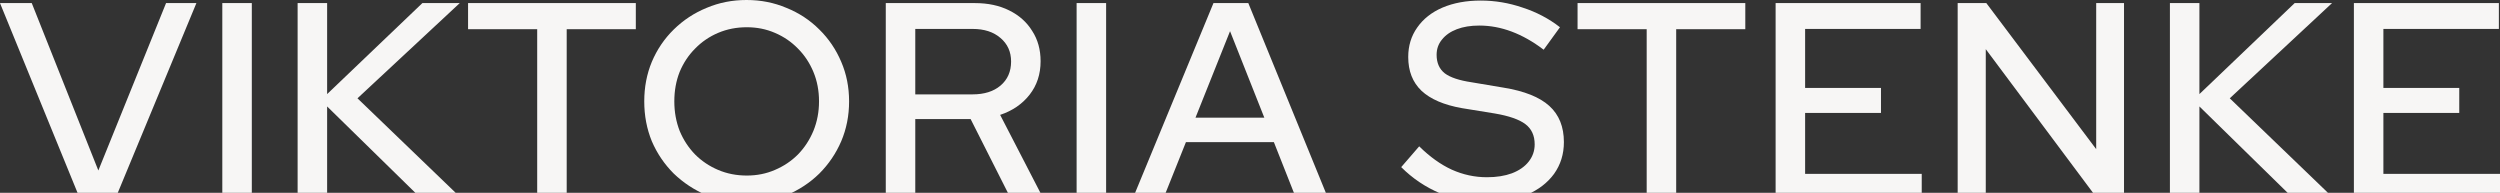
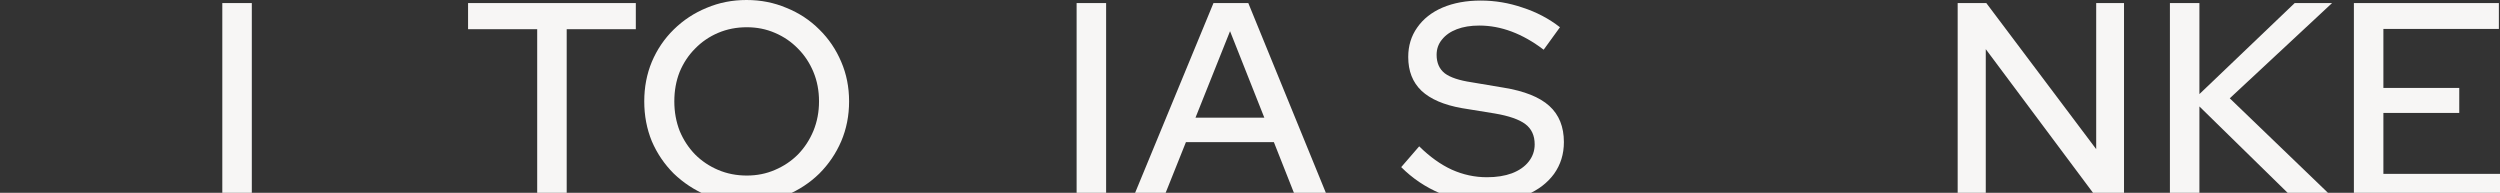
<svg xmlns="http://www.w3.org/2000/svg" width="752" height="58" viewBox="0 0 752 58" fill="none">
  <rect x="0" y="0" width="752" height="58" fill="#333333" stroke="none" />
-   <path d="M24.173 60.071L0 0.929H9.551L29.582 51.284L49.951 0.929H59.079L34.569 60.071H24.173Z" fill="#F7F6F5" />
  <path d="M66.87 60.071V0.929H75.744V60.071H66.87Z" fill="#F7F6F5" />
-   <path d="M89.525 60.071V0.929H98.399V28.303L127.051 0.929H138.293L107.527 29.571L139.222 60.071H127.051L98.399 32.021V60.071H89.525Z" fill="#F7F6F5" />
  <path d="M161.588 60.071V8.787H140.796V0.929H191.255V8.787H170.463V60.071H161.588Z" fill="#F7F6F5" />
  <path d="M224.556 61C220.274 61 216.273 60.24 212.554 58.719C208.835 57.142 205.539 54.973 202.665 52.213C199.848 49.397 197.651 46.158 196.073 42.497C194.552 38.78 193.791 34.781 193.791 30.5C193.791 26.219 194.552 22.248 196.073 18.587C197.651 14.87 199.848 11.631 202.665 8.871C205.539 6.055 208.835 3.886 212.554 2.366C216.273 0.789 220.274 0 224.556 0C228.838 0 232.839 0.789 236.558 2.366C240.333 3.886 243.629 6.055 246.447 8.871C249.264 11.631 251.461 14.87 253.039 18.587C254.617 22.248 255.406 26.219 255.406 30.5C255.406 34.781 254.617 38.78 253.039 42.497C251.461 46.158 249.264 49.397 246.447 52.213C243.629 54.973 240.333 57.142 236.558 58.719C232.839 60.24 228.838 61 224.556 61ZM224.641 52.805C227.683 52.805 230.501 52.242 233.093 51.115C235.741 49.989 238.051 48.44 240.023 46.468C241.995 44.44 243.545 42.075 244.672 39.371C245.799 36.611 246.362 33.654 246.362 30.5C246.362 27.29 245.799 24.332 244.672 21.629C243.545 18.925 241.995 16.588 240.023 14.616C238.051 12.589 235.741 11.011 233.093 9.885C230.501 8.759 227.683 8.195 224.641 8.195C221.542 8.195 218.668 8.759 216.02 9.885C213.371 11.011 211.061 12.589 209.089 14.616C207.117 16.588 205.567 18.925 204.44 21.629C203.37 24.332 202.835 27.29 202.835 30.5C202.835 33.654 203.37 36.611 204.44 39.371C205.567 42.075 207.117 44.44 209.089 46.468C211.061 48.44 213.371 49.989 216.02 51.115C218.668 52.242 221.542 52.805 224.641 52.805Z" fill="#F7F6F5" />
-   <path d="M266.441 60.071V0.929H293.234C297.178 0.929 300.616 1.662 303.546 3.126C306.532 4.59 308.842 6.646 310.476 9.294C312.167 11.885 313.012 14.926 313.012 18.418C313.012 22.305 311.913 25.656 309.715 28.472C307.518 31.288 304.56 33.316 300.841 34.555L314.026 60.071H304.222L291.966 35.823H275.316V60.071H266.441ZM275.316 28.388H292.558C296.051 28.388 298.841 27.515 300.925 25.769C303.067 23.966 304.137 21.544 304.137 18.503C304.137 15.574 303.067 13.208 300.925 11.406C298.841 9.603 296.051 8.702 292.558 8.702H275.316V28.388Z" fill="#F7F6F5" />
  <path d="M323.845 60.071V0.929H332.72V60.071H323.845Z" fill="#F7F6F5" />
  <path d="M340.584 60.071L365.01 0.929H375.491L399.664 60.071H390.028L383.182 42.751H356.728L349.797 60.071H340.584ZM359.601 35.4H380.309L369.997 9.378L359.601 35.4Z" fill="#F7F6F5" />
  <path d="M446.839 60.916C442.106 60.916 437.541 59.986 433.146 58.127C428.751 56.269 424.864 53.65 421.483 50.27L426.892 44.018C430.104 47.172 433.372 49.51 436.696 51.031C440.077 52.551 443.599 53.312 447.261 53.312C450.135 53.312 452.642 52.917 454.783 52.129C456.981 51.284 458.671 50.101 459.855 48.58C461.038 47.06 461.63 45.342 461.63 43.427C461.63 40.779 460.7 38.752 458.84 37.343C456.981 35.935 453.91 34.865 449.628 34.133L439.739 32.528C434.33 31.57 430.273 29.824 427.568 27.29C424.92 24.755 423.596 21.375 423.596 17.151C423.596 13.771 424.497 10.814 426.3 8.28C428.103 5.689 430.639 3.689 433.907 2.281C437.232 0.873 441.063 0.169 445.402 0.169C449.684 0.169 453.882 0.873 457.995 2.281C462.165 3.633 465.912 5.604 469.236 8.195L464.334 14.954C457.967 10.11 451.515 7.688 444.979 7.688C442.387 7.688 440.133 8.054 438.218 8.787C436.302 9.519 434.809 10.561 433.738 11.913C432.668 13.208 432.132 14.729 432.132 16.475C432.132 18.897 432.949 20.756 434.583 22.051C436.217 23.29 438.922 24.192 442.697 24.755L452.248 26.36C458.502 27.374 463.095 29.204 466.025 31.852C468.955 34.499 470.42 38.132 470.42 42.751C470.42 46.355 469.434 49.538 467.461 52.298C465.489 55.001 462.728 57.114 459.178 58.634C455.629 60.155 451.515 60.916 446.839 60.916Z" fill="#F7F6F5" />
-   <path d="M495.322 60.071V8.787H474.53V0.929H524.988V8.787H504.196V60.071H495.322Z" fill="#F7F6F5" />
-   <path d="M534.104 60.071V0.929H577.717V8.702H542.979V26.445H565.799V33.964H542.979V52.298H578.055V60.071H534.104Z" fill="#F7F6F5" />
  <path d="M588.867 60.071V0.929H597.488L630.535 44.863V0.929H638.903V60.071H631.127L597.319 14.785V60.071H588.867Z" fill="#F7F6F5" />
  <path d="M652.709 60.071V0.929H661.584V28.303L690.236 0.929H701.477L670.712 29.571L702.407 60.071H690.236L661.584 32.021V60.071H652.709Z" fill="#F7F6F5" />
  <path d="M708.05 60.071V0.929H751.662V8.702H716.924V26.445H739.745V33.964H716.924V52.298H752V60.071H708.05Z" fill="#F7F6F5" />
</svg>